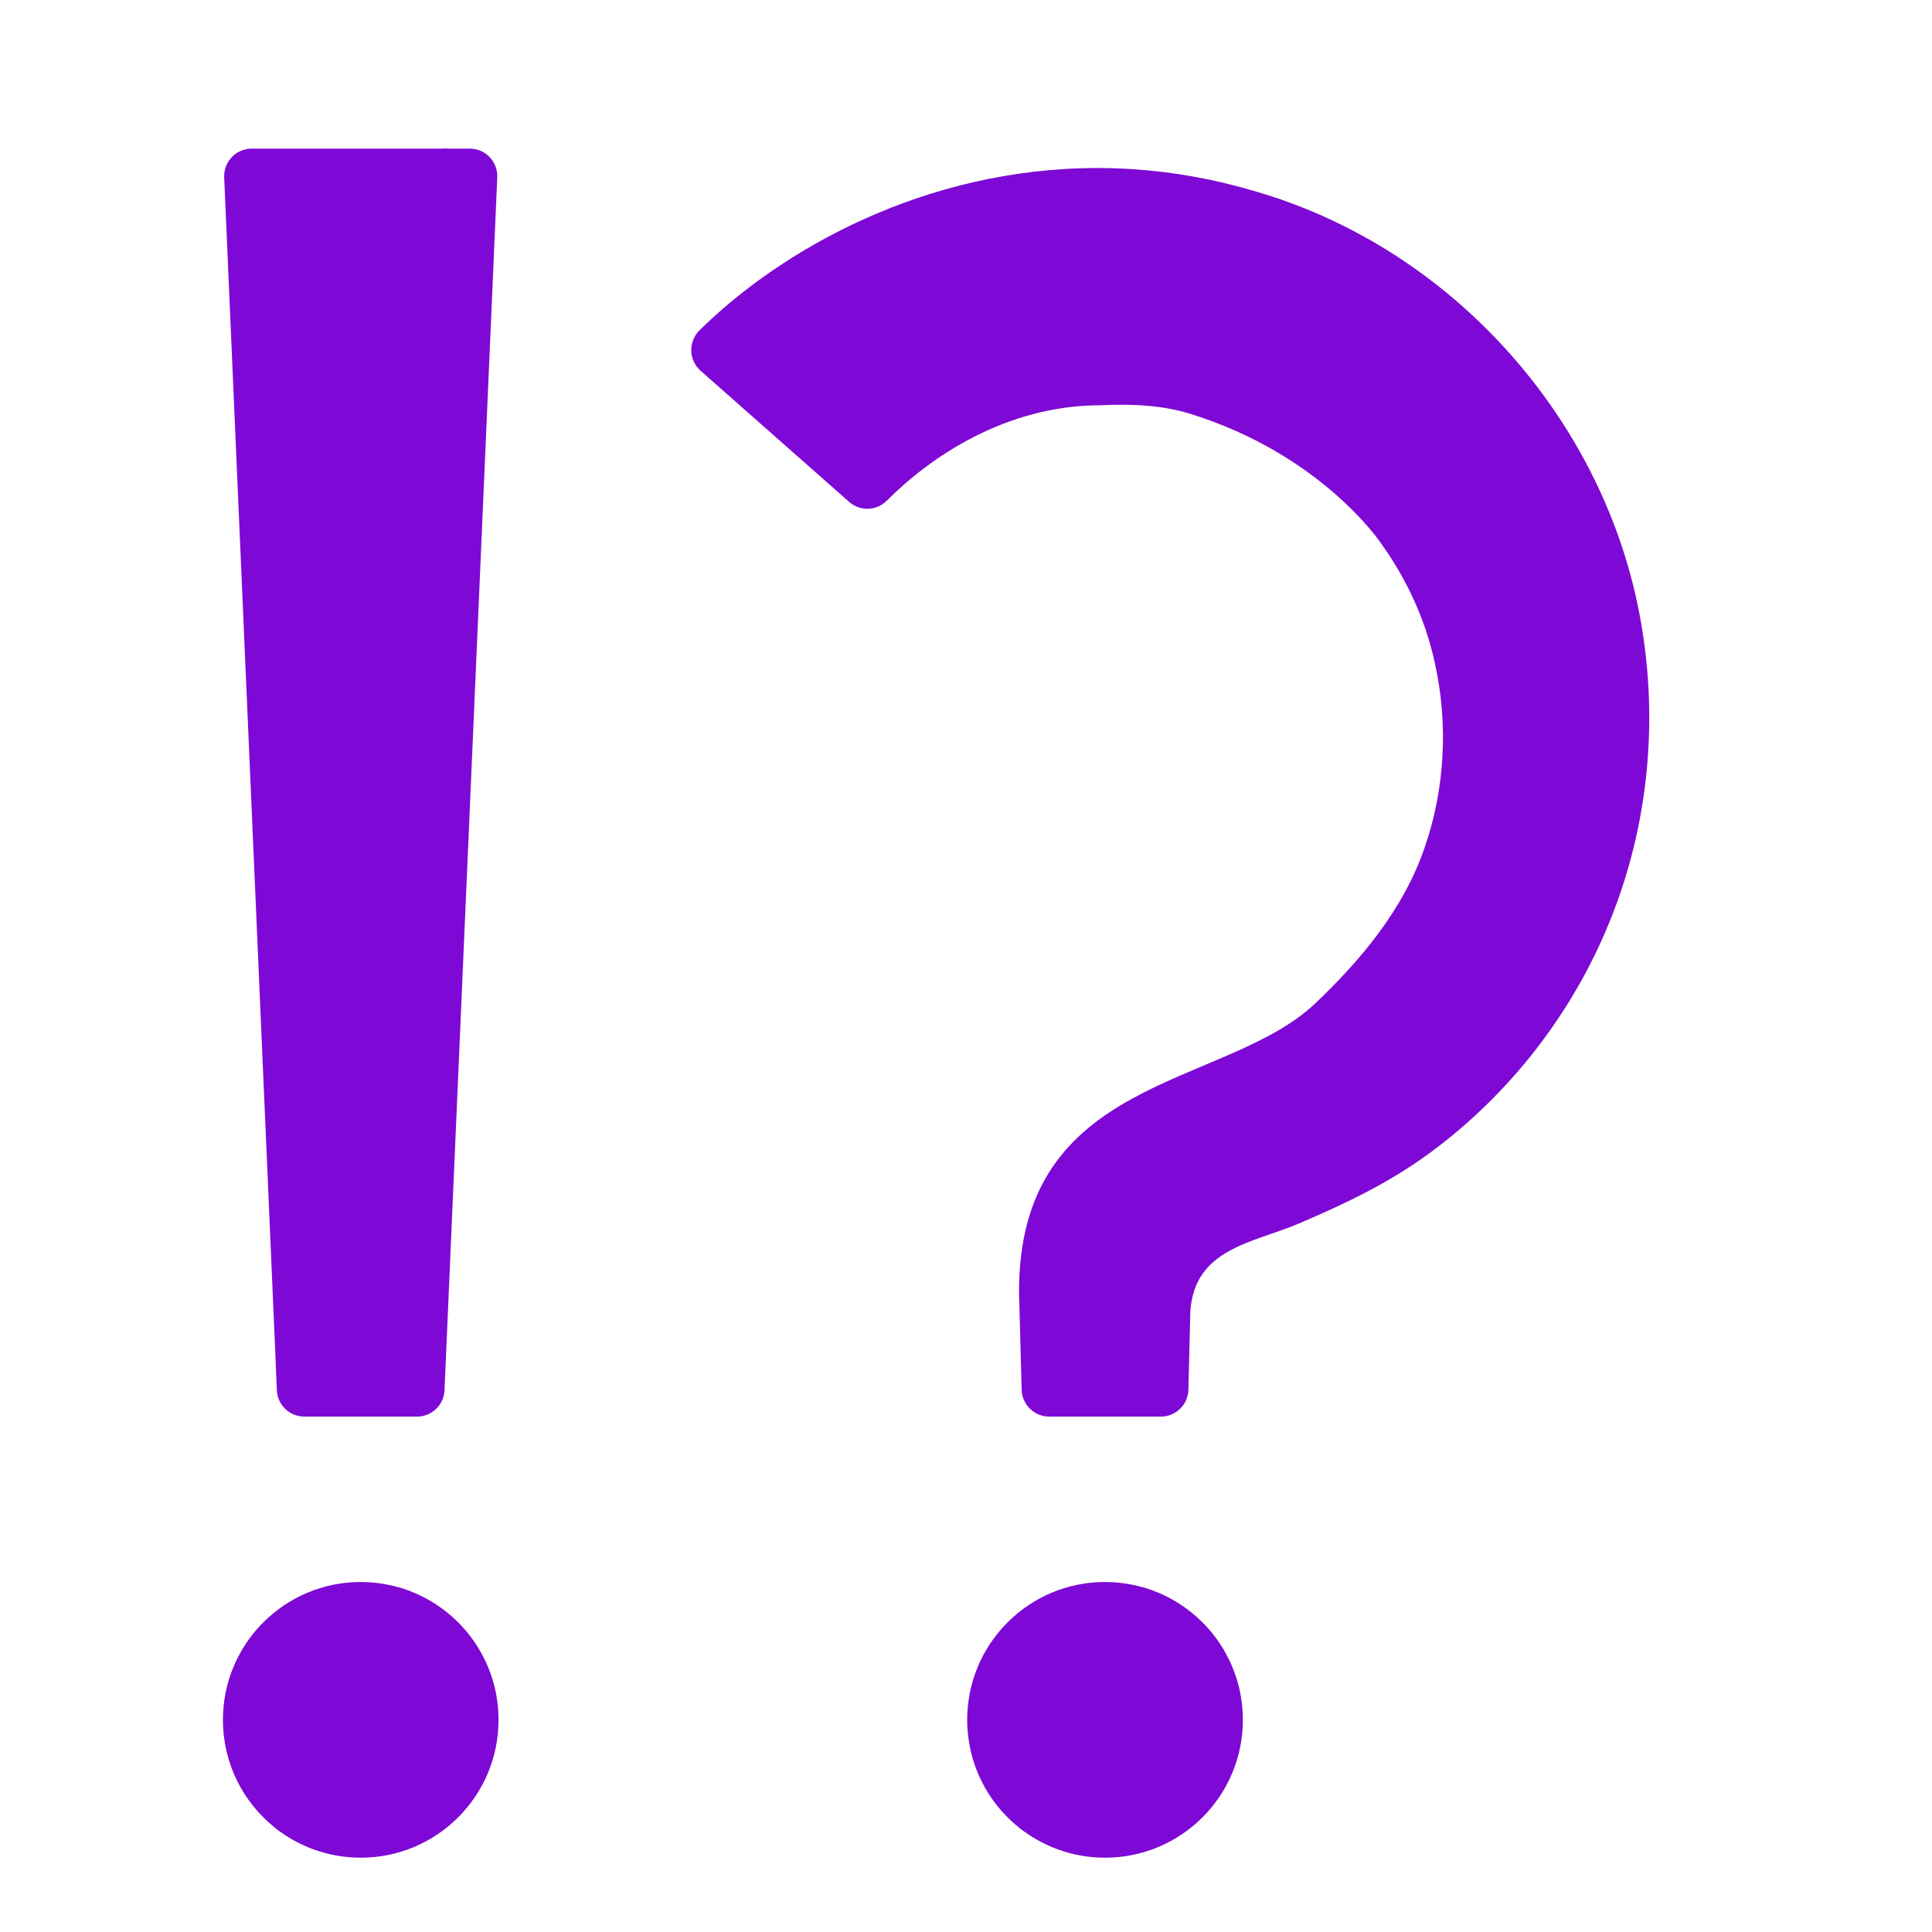
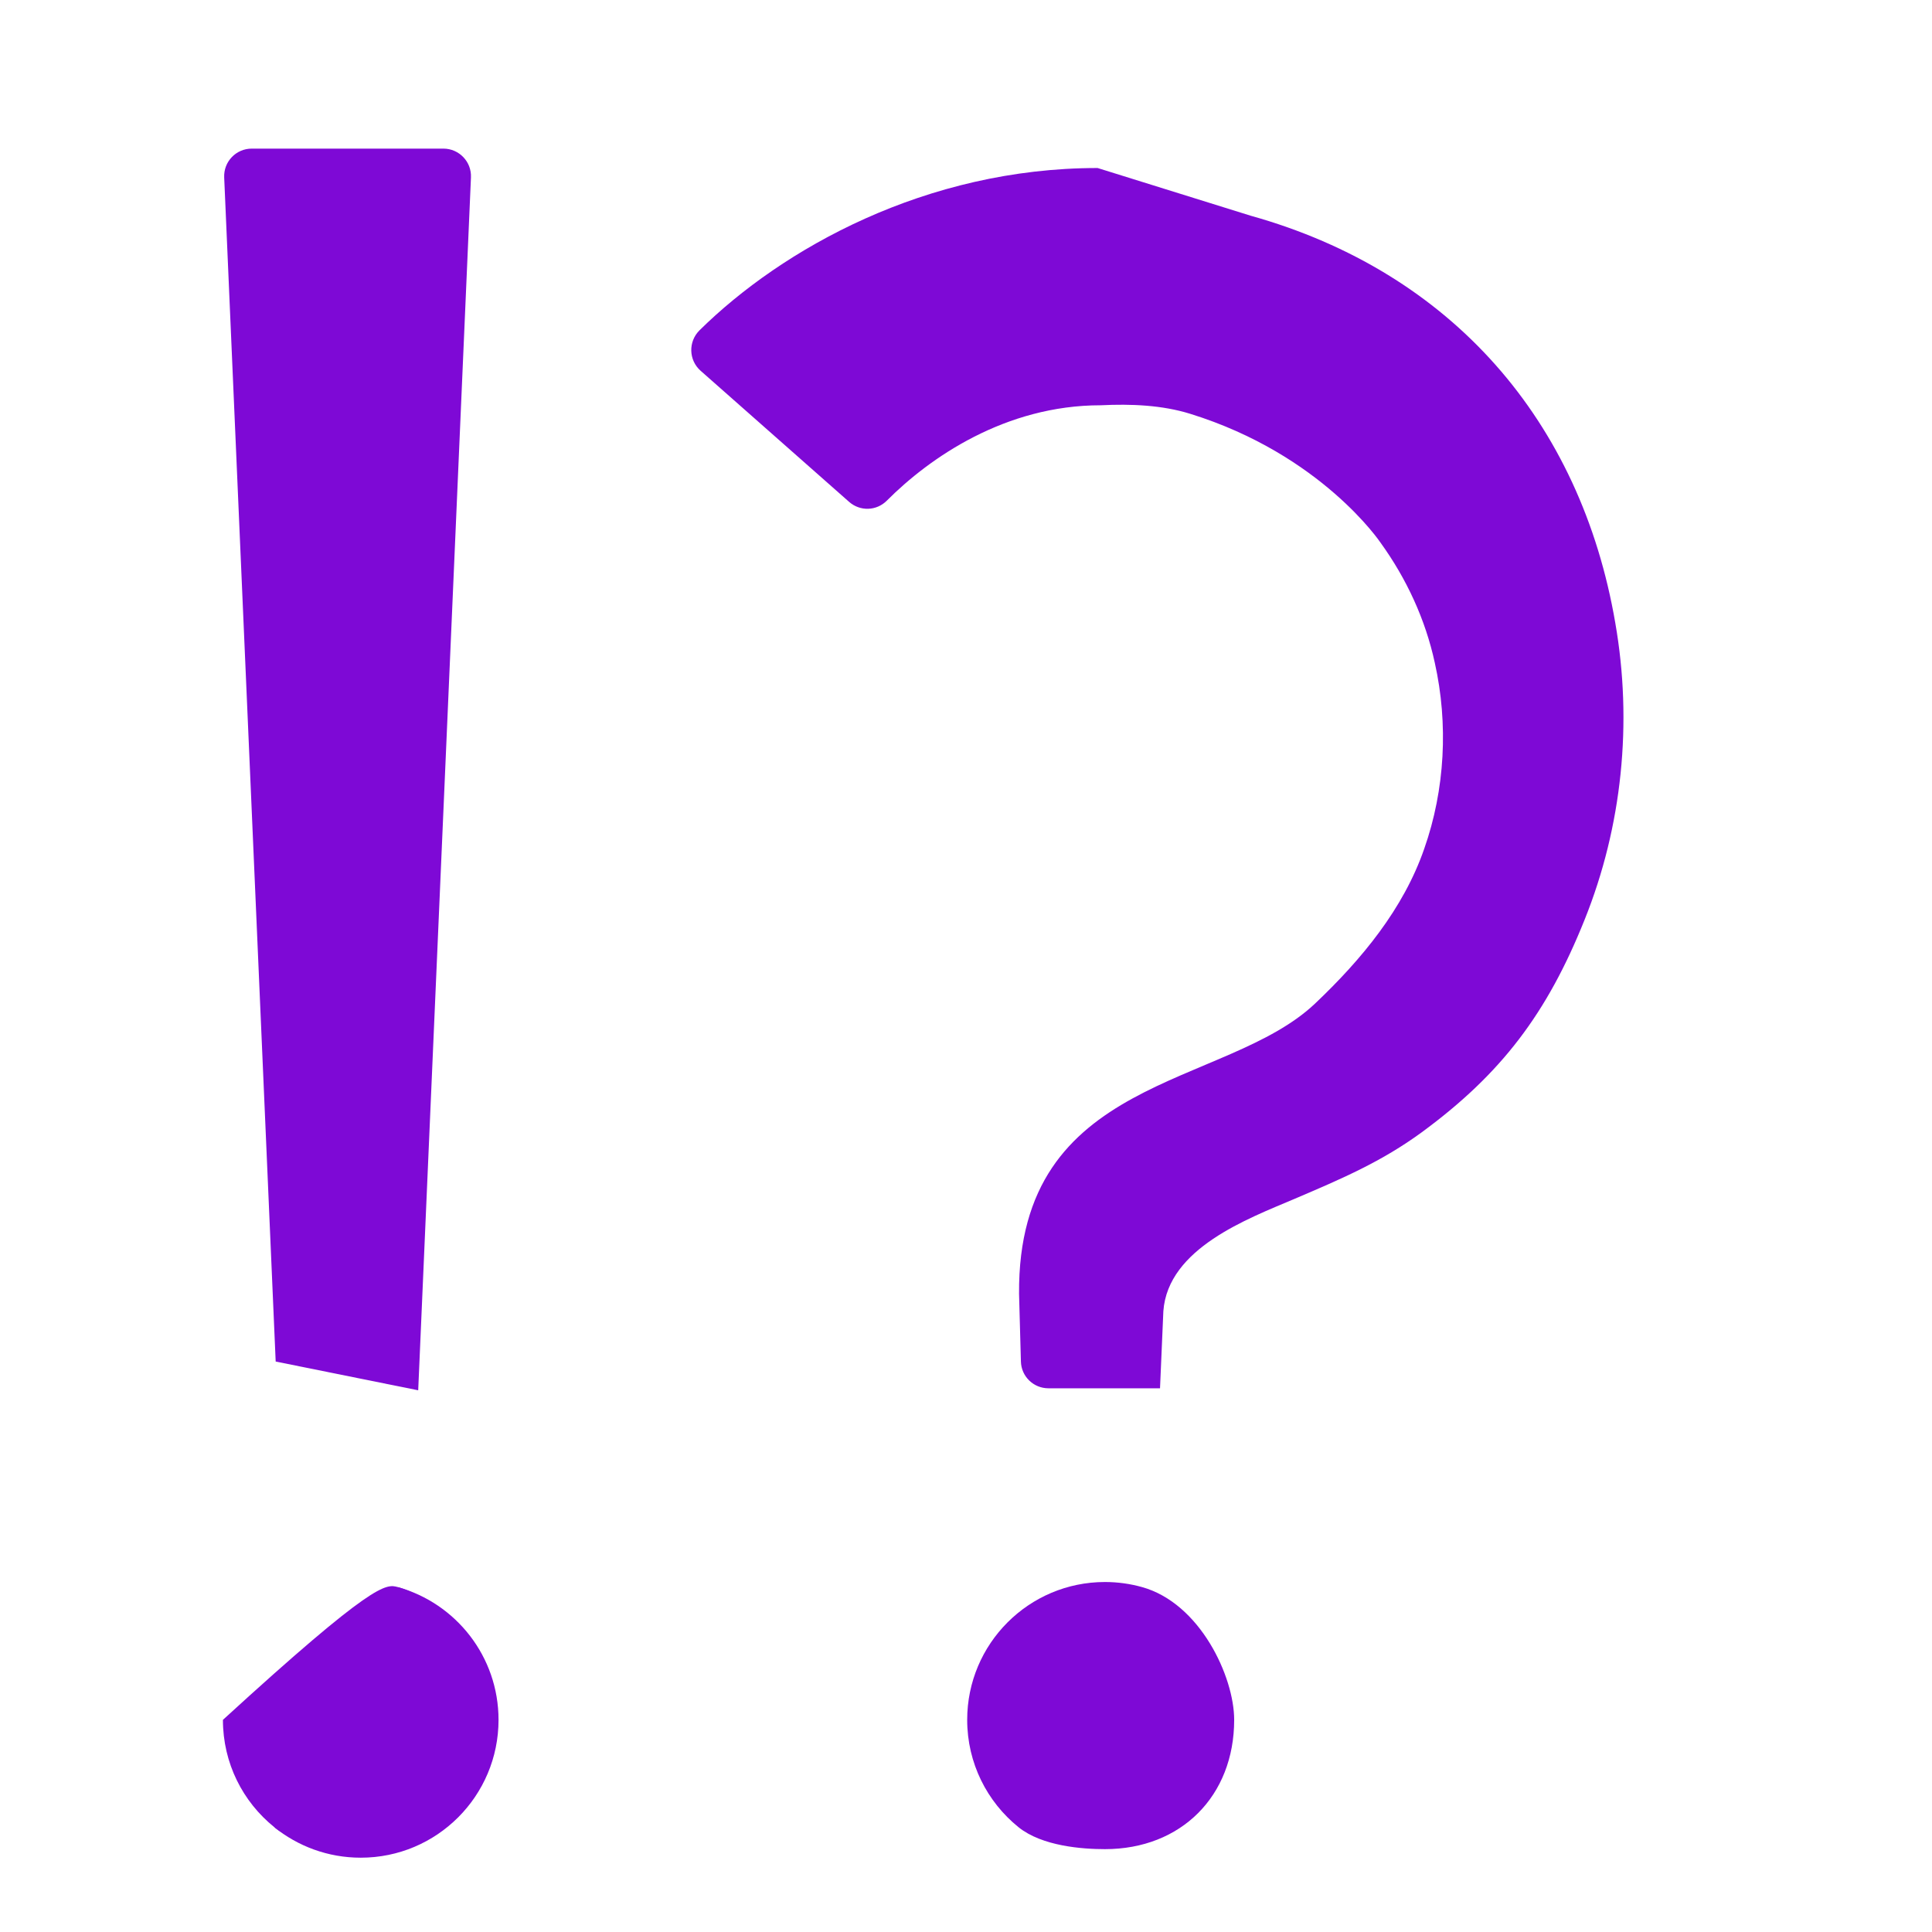
<svg xmlns="http://www.w3.org/2000/svg" width="26" height="26" viewBox="0 0 26 26" fill="none">
  <path d="M5.967 2H3.388C3.176 2 3.008 2.176 3.017 2.387L3.71 18.323L5.628 18.71L6.338 2.387C6.347 2.176 6.178 2 5.967 2Z" fill="#7E09D6" />
-   <path d="M6.593 23.145C6.593 24.17 5.879 24.885 4.855 24.885C4.552 24.885 4.009 24.846 3.691 24.589C3.269 24.249 3 23.729 3 23.145C3 22.121 3.83 21.29 4.855 21.29C5.027 21.29 5.194 21.314 5.352 21.358C6.135 21.575 6.593 22.565 6.593 23.145Z" fill="#7E09D6" />
+   <path d="M6.593 23.145C6.593 24.17 5.879 24.885 4.855 24.885C4.552 24.885 4.009 24.846 3.691 24.589C3.269 24.249 3 23.729 3 23.145C5.027 21.29 5.194 21.314 5.352 21.358C6.135 21.575 6.593 22.565 6.593 23.145Z" fill="#7E09D6" />
  <path d="M21.738 8.384C21.274 5.672 19.54 3.661 16.831 2.903L14.771 2.261C12.46 2.261 10.525 3.349 9.414 4.445C9.26 4.598 9.267 4.847 9.429 4.99L11.427 6.754C11.575 6.884 11.795 6.877 11.934 6.738C12.511 6.159 13.527 5.454 14.813 5.454C15.22 5.434 15.639 5.451 16.018 5.569C17.787 6.118 18.58 7.305 18.58 7.305C18.928 7.787 19.183 8.337 19.309 8.92C19.492 9.739 19.448 10.624 19.166 11.424C18.888 12.227 18.328 12.908 17.698 13.505C16.486 14.654 13.692 14.457 13.714 17.413L13.739 18.323C13.744 18.523 13.908 18.683 14.109 18.683H15.611L15.656 17.645C15.717 16.799 16.793 16.401 17.416 16.136C18.069 15.858 18.594 15.632 19.133 15.238C20.209 14.448 20.822 13.633 21.325 12.377C21.831 11.119 21.972 9.726 21.738 8.384Z" fill="#7E09D6" />
-   <path d="M6.322 2H5.966L5.303 17.258C5.277 17.853 4.787 18.323 4.191 18.323H3.709L3.726 18.71C3.734 18.908 3.898 19.064 4.096 19.064H5.612C5.81 19.064 5.974 18.908 5.982 18.71L6.692 2.387C6.701 2.176 6.533 2 6.322 2Z" fill="#7E09D6" />
  <path d="M5.352 21.358C5.773 21.698 6.045 22.22 6.045 22.803C6.045 23.827 5.214 24.658 4.19 24.658C4.018 24.658 3.849 24.633 3.69 24.589C4.009 24.846 4.413 25 4.855 25C5.879 25 6.709 24.17 6.709 23.145C6.709 22.293 6.135 21.575 5.352 21.358Z" fill="#7E09D6" />
-   <path d="M16.831 2.557C16.156 2.361 15.465 2.262 14.771 2.261C14.771 2.669 15.084 2.998 15.489 3.043C15.872 3.086 16.254 3.162 16.631 3.271C19.035 3.944 20.933 6.049 21.354 8.511C21.567 9.73 21.438 10.971 20.983 12.102C20.532 13.228 19.776 14.203 18.798 14.921C18.316 15.274 17.807 15.52 17.191 15.782C17.084 15.827 16.972 15.866 16.861 15.904C16.3 16.098 15.362 16.424 15.277 17.627C15.268 18.014 14.951 18.323 14.564 18.323H13.739L13.749 18.704C13.755 18.904 13.919 19.064 14.12 19.064H15.622C15.823 19.064 15.988 18.904 15.993 18.703L16.019 17.645C16.079 16.799 16.858 16.73 17.481 16.465C18.134 16.187 18.697 15.914 19.236 15.52C20.312 14.73 21.169 13.633 21.672 12.377C22.179 11.119 22.319 9.726 22.085 8.384C21.621 5.672 19.541 3.315 16.831 2.557Z" fill="#7E09D6" />
  <path d="M16.609 23.145C16.609 24.17 15.895 24.885 14.87 24.885C14.567 24.885 14.024 24.846 13.706 24.589C13.285 24.249 13.016 23.729 13.016 23.145C13.016 22.121 13.846 21.29 14.87 21.29C15.043 21.29 15.21 21.314 15.368 21.358C16.151 21.575 16.609 22.565 16.609 23.145Z" fill="#7E09D6" />
-   <path d="M15.369 21.358C15.79 21.698 16.061 22.22 16.061 22.803C16.061 23.827 15.231 24.658 14.207 24.658C14.034 24.658 13.865 24.633 13.707 24.589C14.025 24.846 14.43 25 14.871 25C15.896 25 16.726 24.17 16.726 23.145C16.726 22.293 16.151 21.575 15.369 21.358Z" fill="#7E09D6" />
</svg>